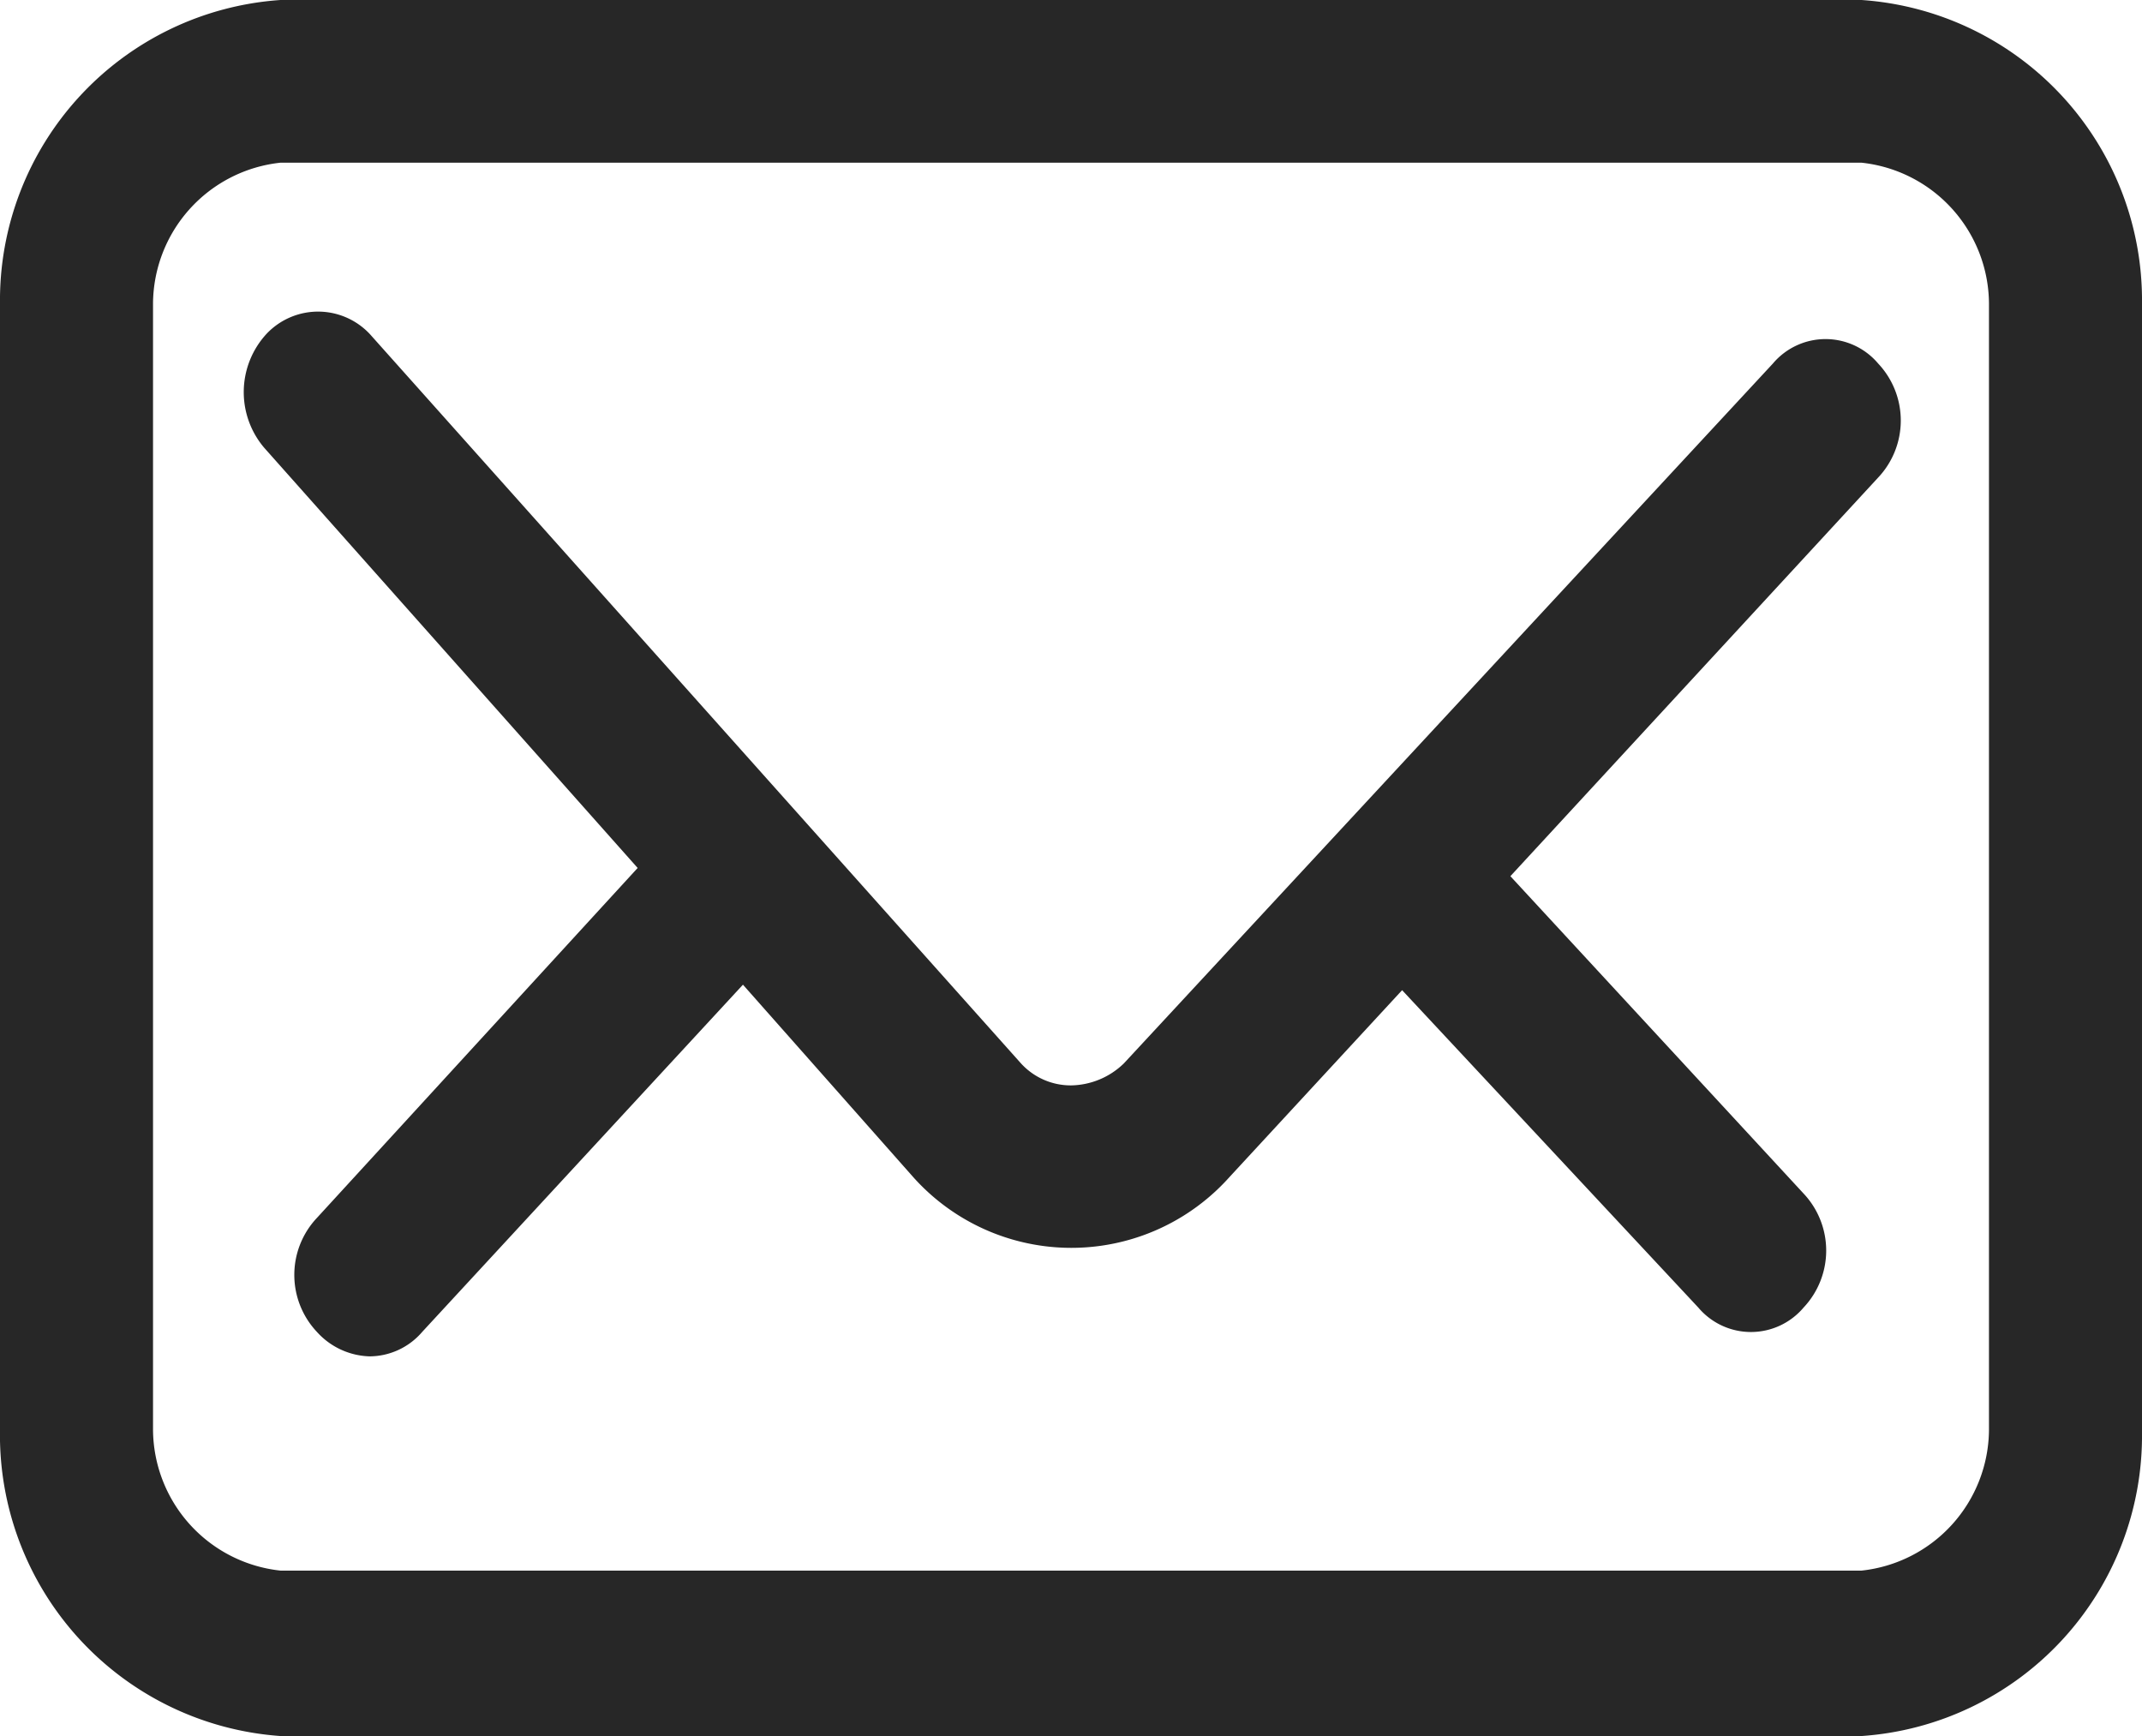
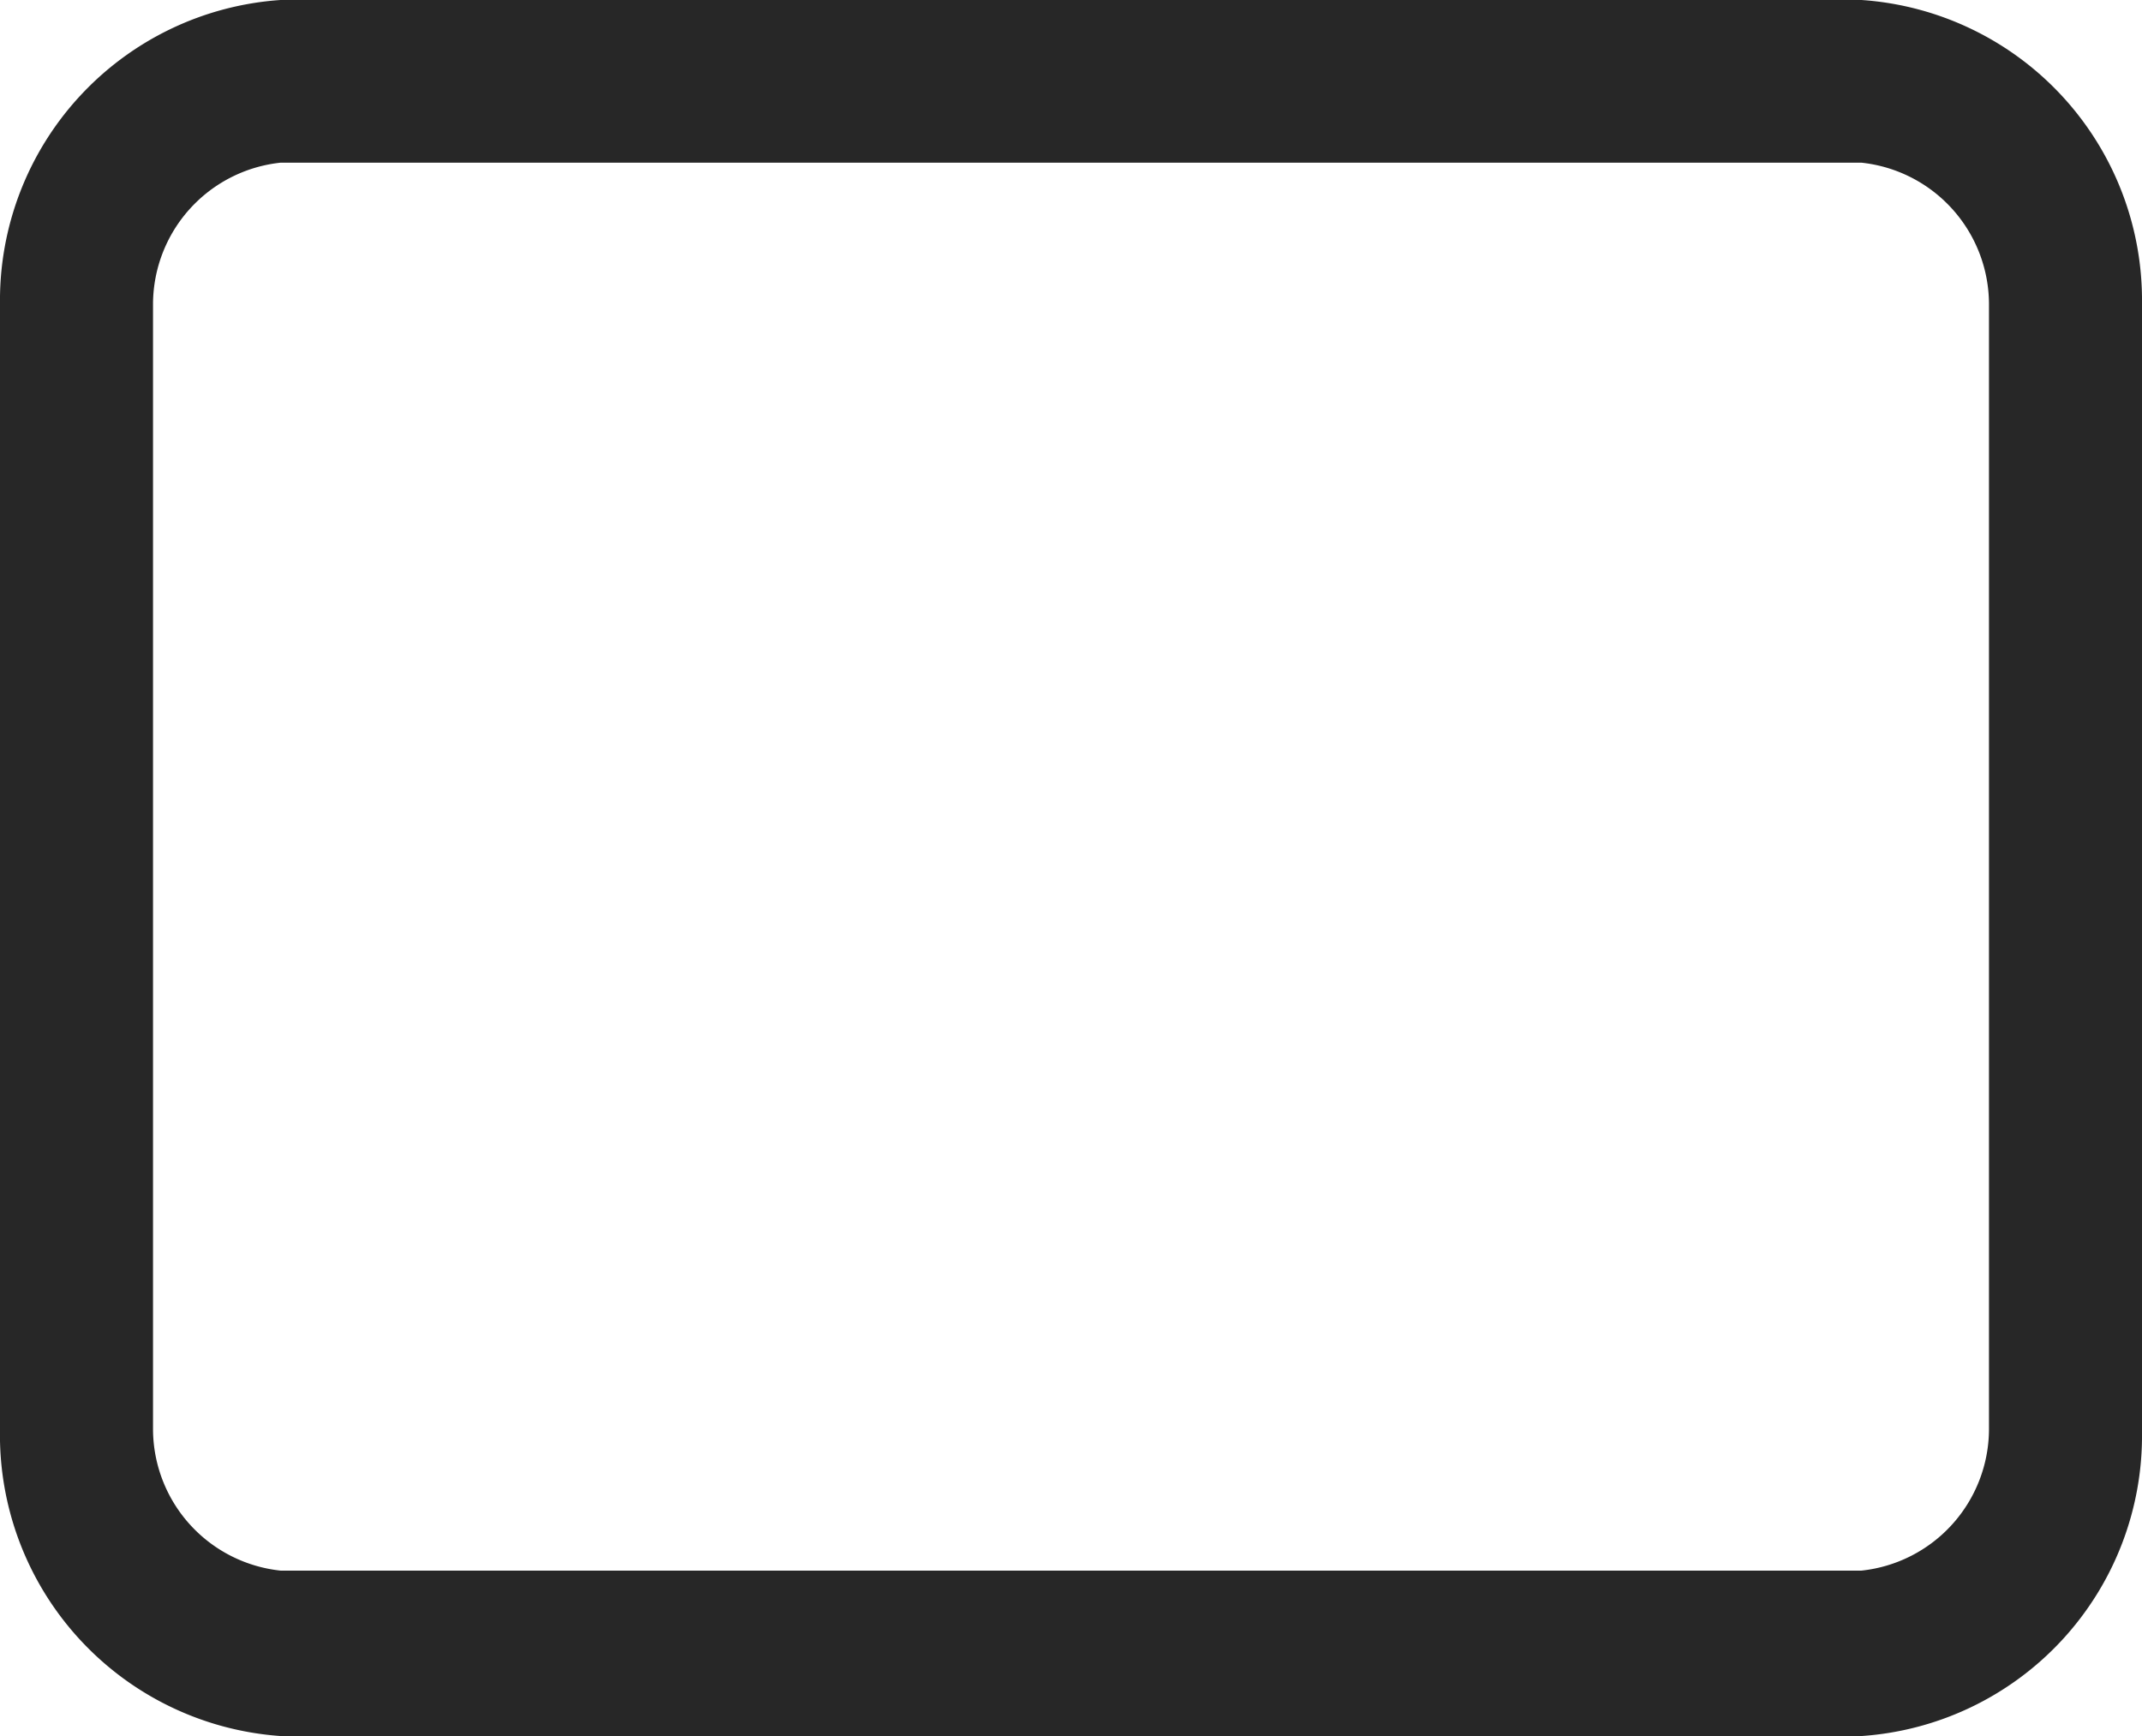
<svg xmlns="http://www.w3.org/2000/svg" id="m-mail" width="19.527" height="15.825" viewBox="0 0 19.527 15.825">
  <path id="Path_921" data-name="Path 921" d="M10.557,33.825H24.97a2.744,2.744,0,0,0,2.557-2.769V20.769A2.744,2.744,0,0,0,24.97,18H10.557A2.744,2.744,0,0,0,8,20.769V31.031A2.751,2.751,0,0,0,10.557,33.825ZM9.395,20.769a1.3,1.3,0,0,1,1.162-1.286H24.97a1.3,1.3,0,0,1,1.162,1.286V31.031a1.3,1.3,0,0,1-1.162,1.286H10.557a1.3,1.3,0,0,1-1.162-1.286Z" transform="translate(-8 -18)" fill="#272727" />
-   <path id="Path_922" data-name="Path 922" d="M20.577,34.559l-2.924,3.19a.758.758,0,0,0,0,1.039.672.672,0,0,0,.48.223.635.635,0,0,0,.48-.223l2.924-3.165,1.554,1.756a1.933,1.933,0,0,0,2.879,0l1.576-1.706,2.7,2.893a.628.628,0,0,0,.96,0,.758.758,0,0,0,0-1.039l-2.673-2.893L31.886,31a.758.758,0,0,0,0-1.039.628.628,0,0,0-.96,0l-5.917,6.38a.706.706,0,0,1-.48.2.614.614,0,0,1-.457-.2l-5.917-6.627a.646.646,0,0,0-.96-.025.783.783,0,0,0-.023,1.039Z" transform="translate(-14.764 -26.647)" fill="#272727" />
</svg>